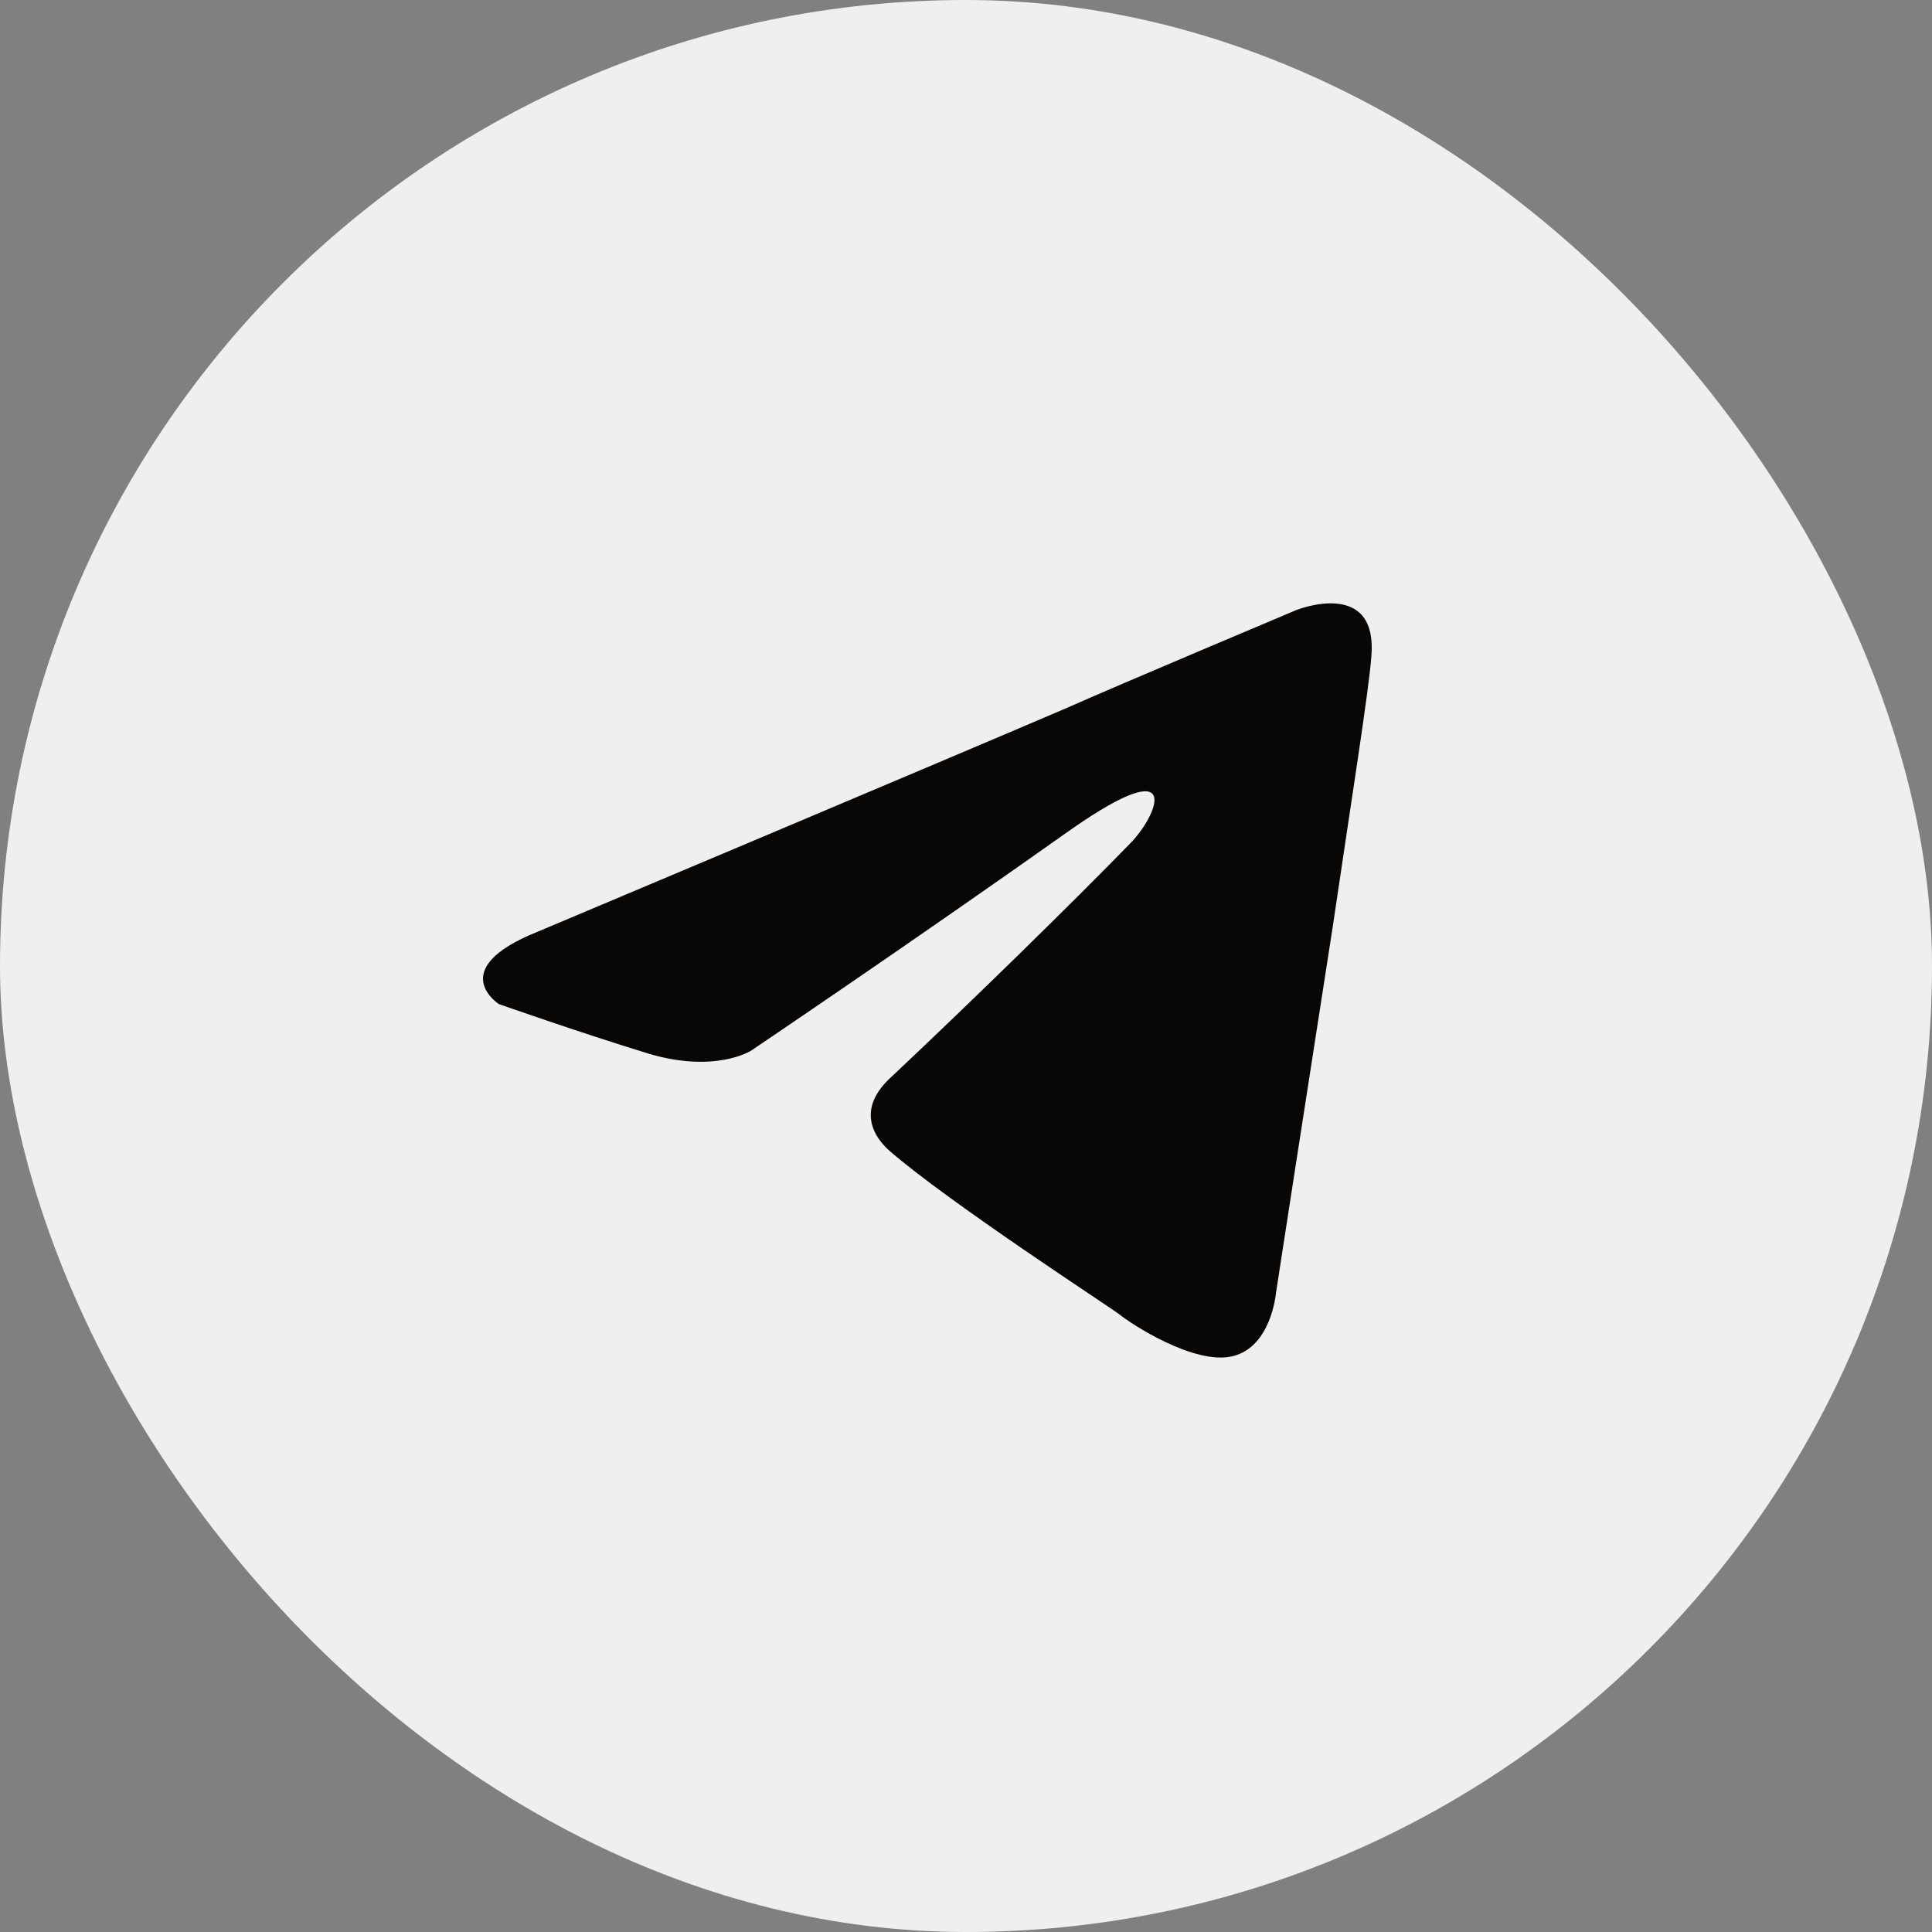
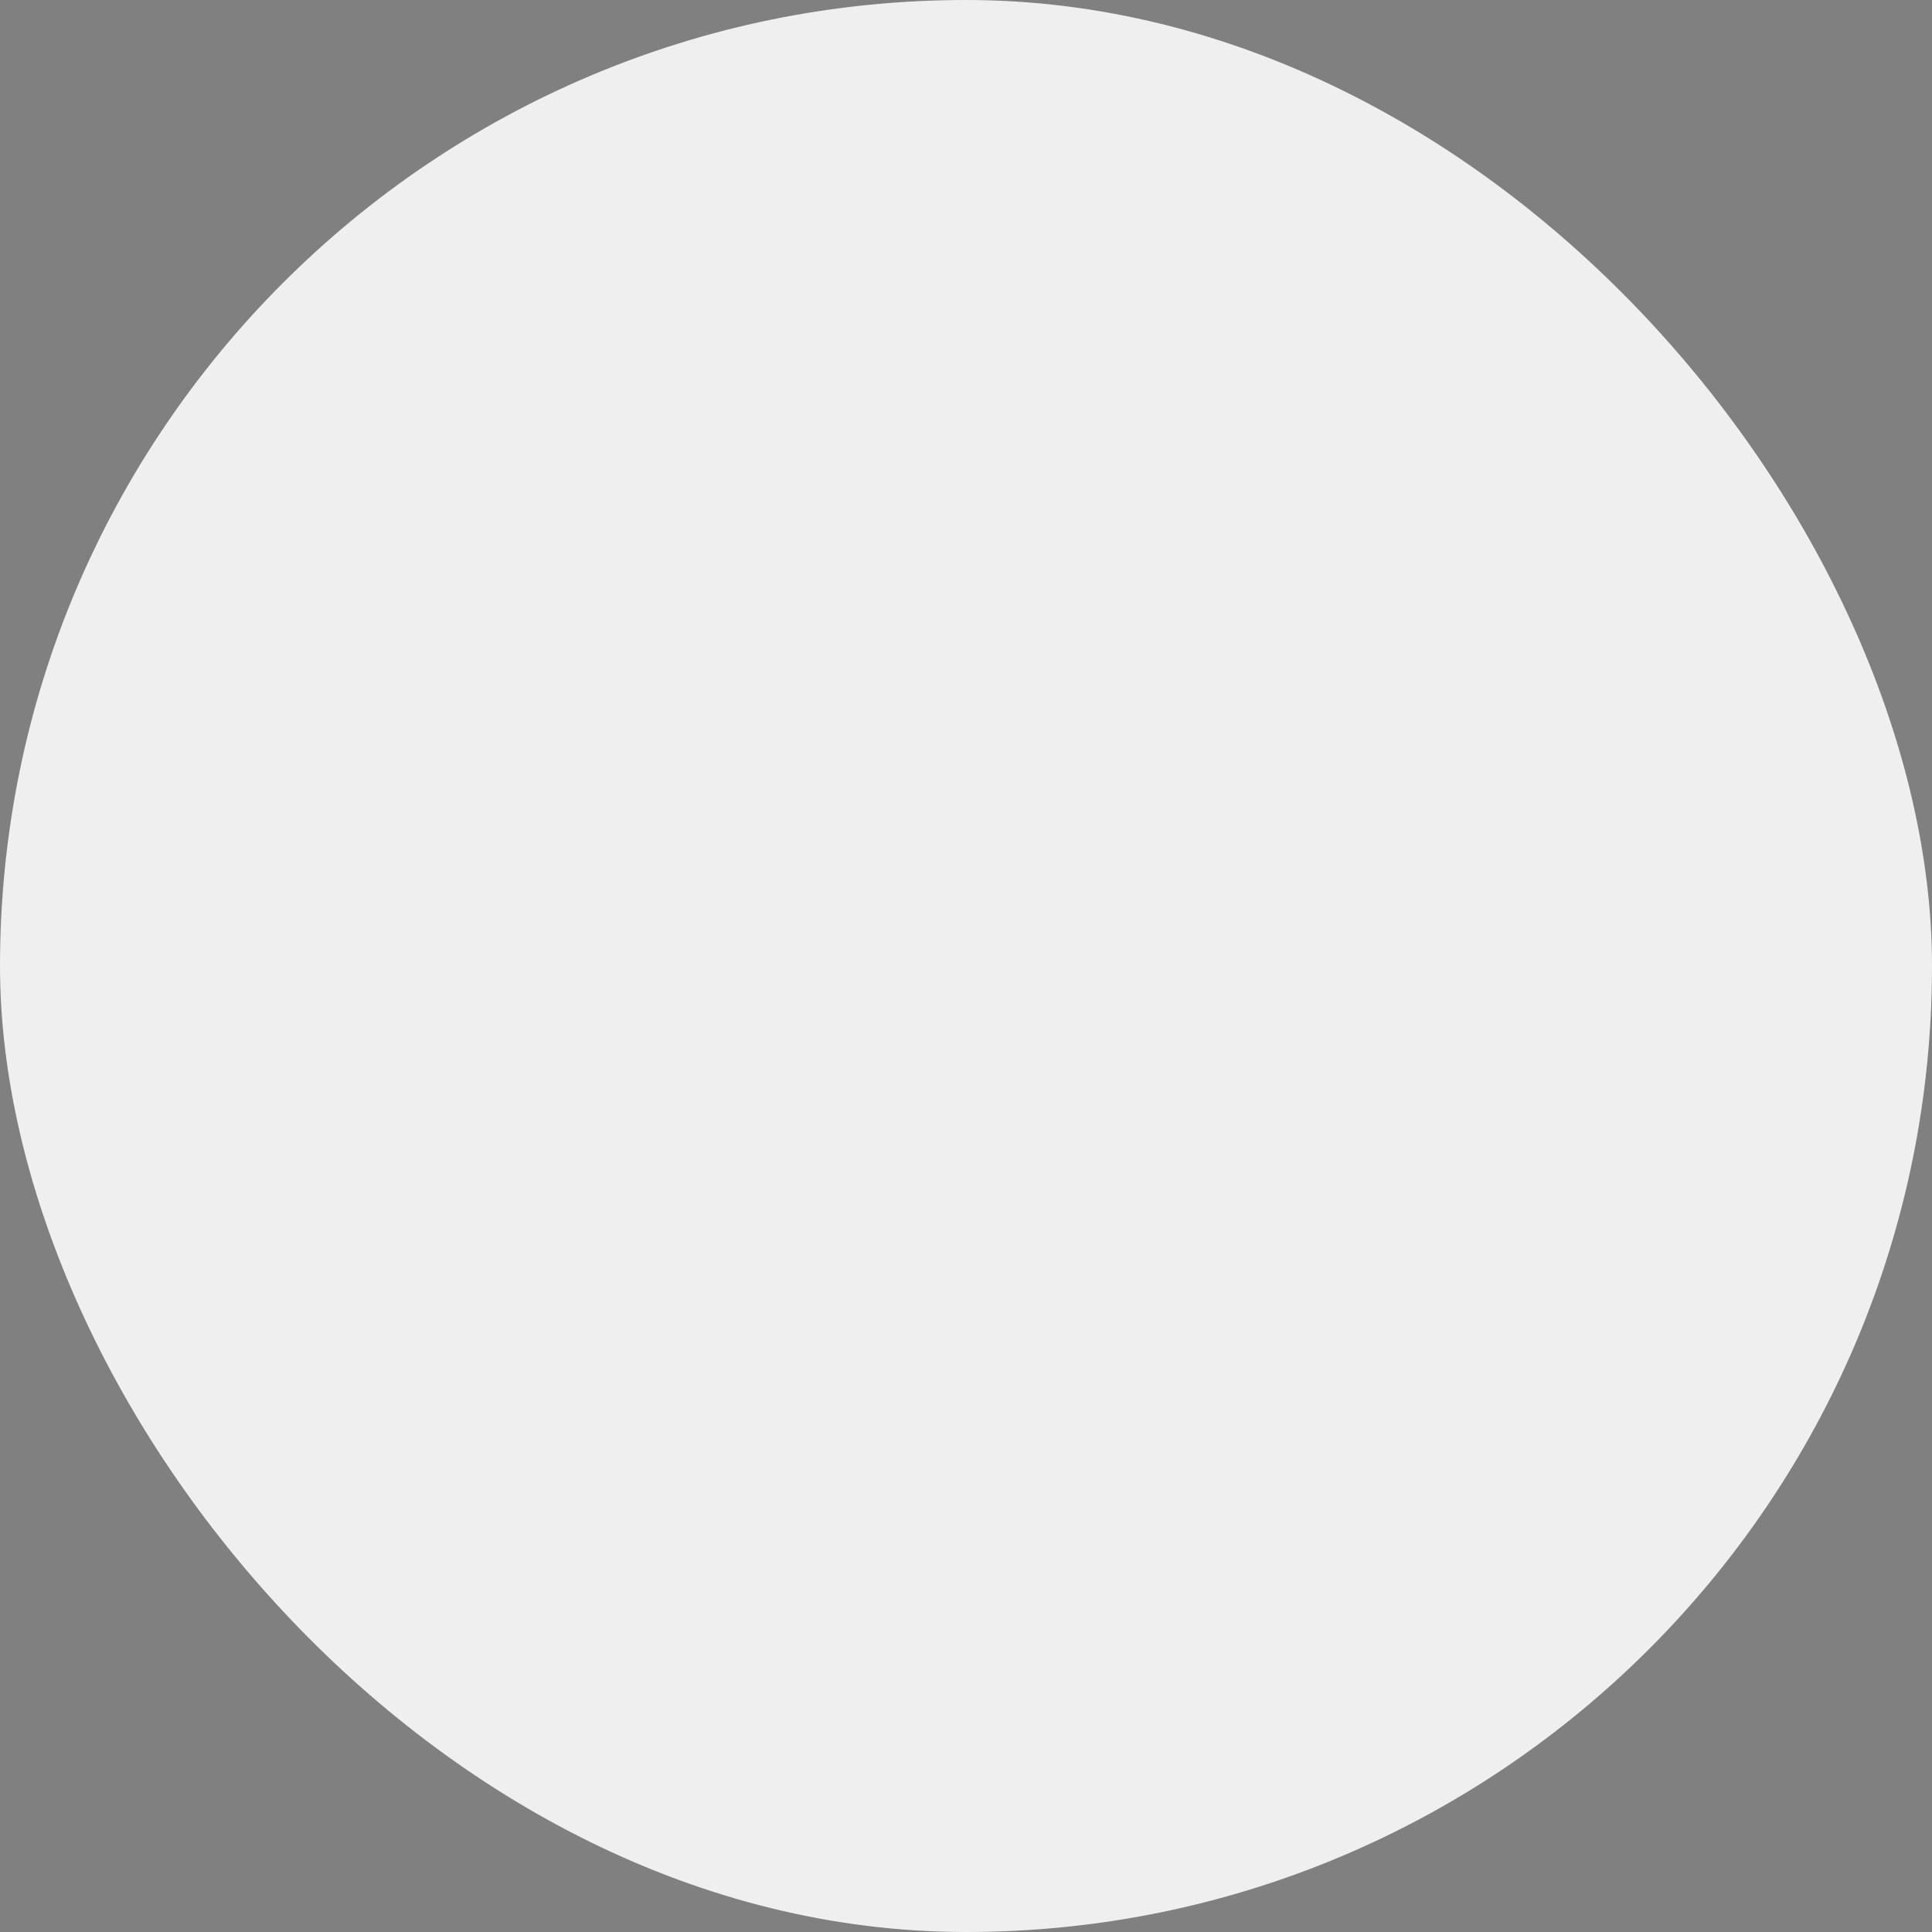
<svg xmlns="http://www.w3.org/2000/svg" width="24" height="24" viewBox="0 0 24 24" fill="none">
  <rect x="0" y="0" width="24" height="24" fill="#808080" stroke="none" />
  <rect width="24" height="24" rx="12" fill="#EFEFEF" />
-   <path d="M6.677 11.575C6.677 11.575 11.56 9.519 13.253 8.794C13.902 8.505 16.104 7.578 16.104 7.578C16.104 7.578 17.12 7.172 17.035 8.157C17.007 8.563 16.781 9.982 16.555 11.517C16.216 13.69 15.85 16.065 15.85 16.065C15.85 16.065 15.793 16.731 15.313 16.847C14.834 16.963 14.043 16.441 13.902 16.325C13.789 16.238 11.785 14.935 11.052 14.298C10.854 14.124 10.628 13.776 11.08 13.371C12.096 12.415 13.309 11.227 14.043 10.474C14.382 10.127 14.721 9.316 13.309 10.301C11.306 11.72 9.33 13.052 9.33 13.052C9.33 13.052 8.878 13.342 8.032 13.081C7.185 12.821 6.197 12.473 6.197 12.473C6.197 12.473 5.52 12.039 6.677 11.575Z" fill="#080706" />
</svg>